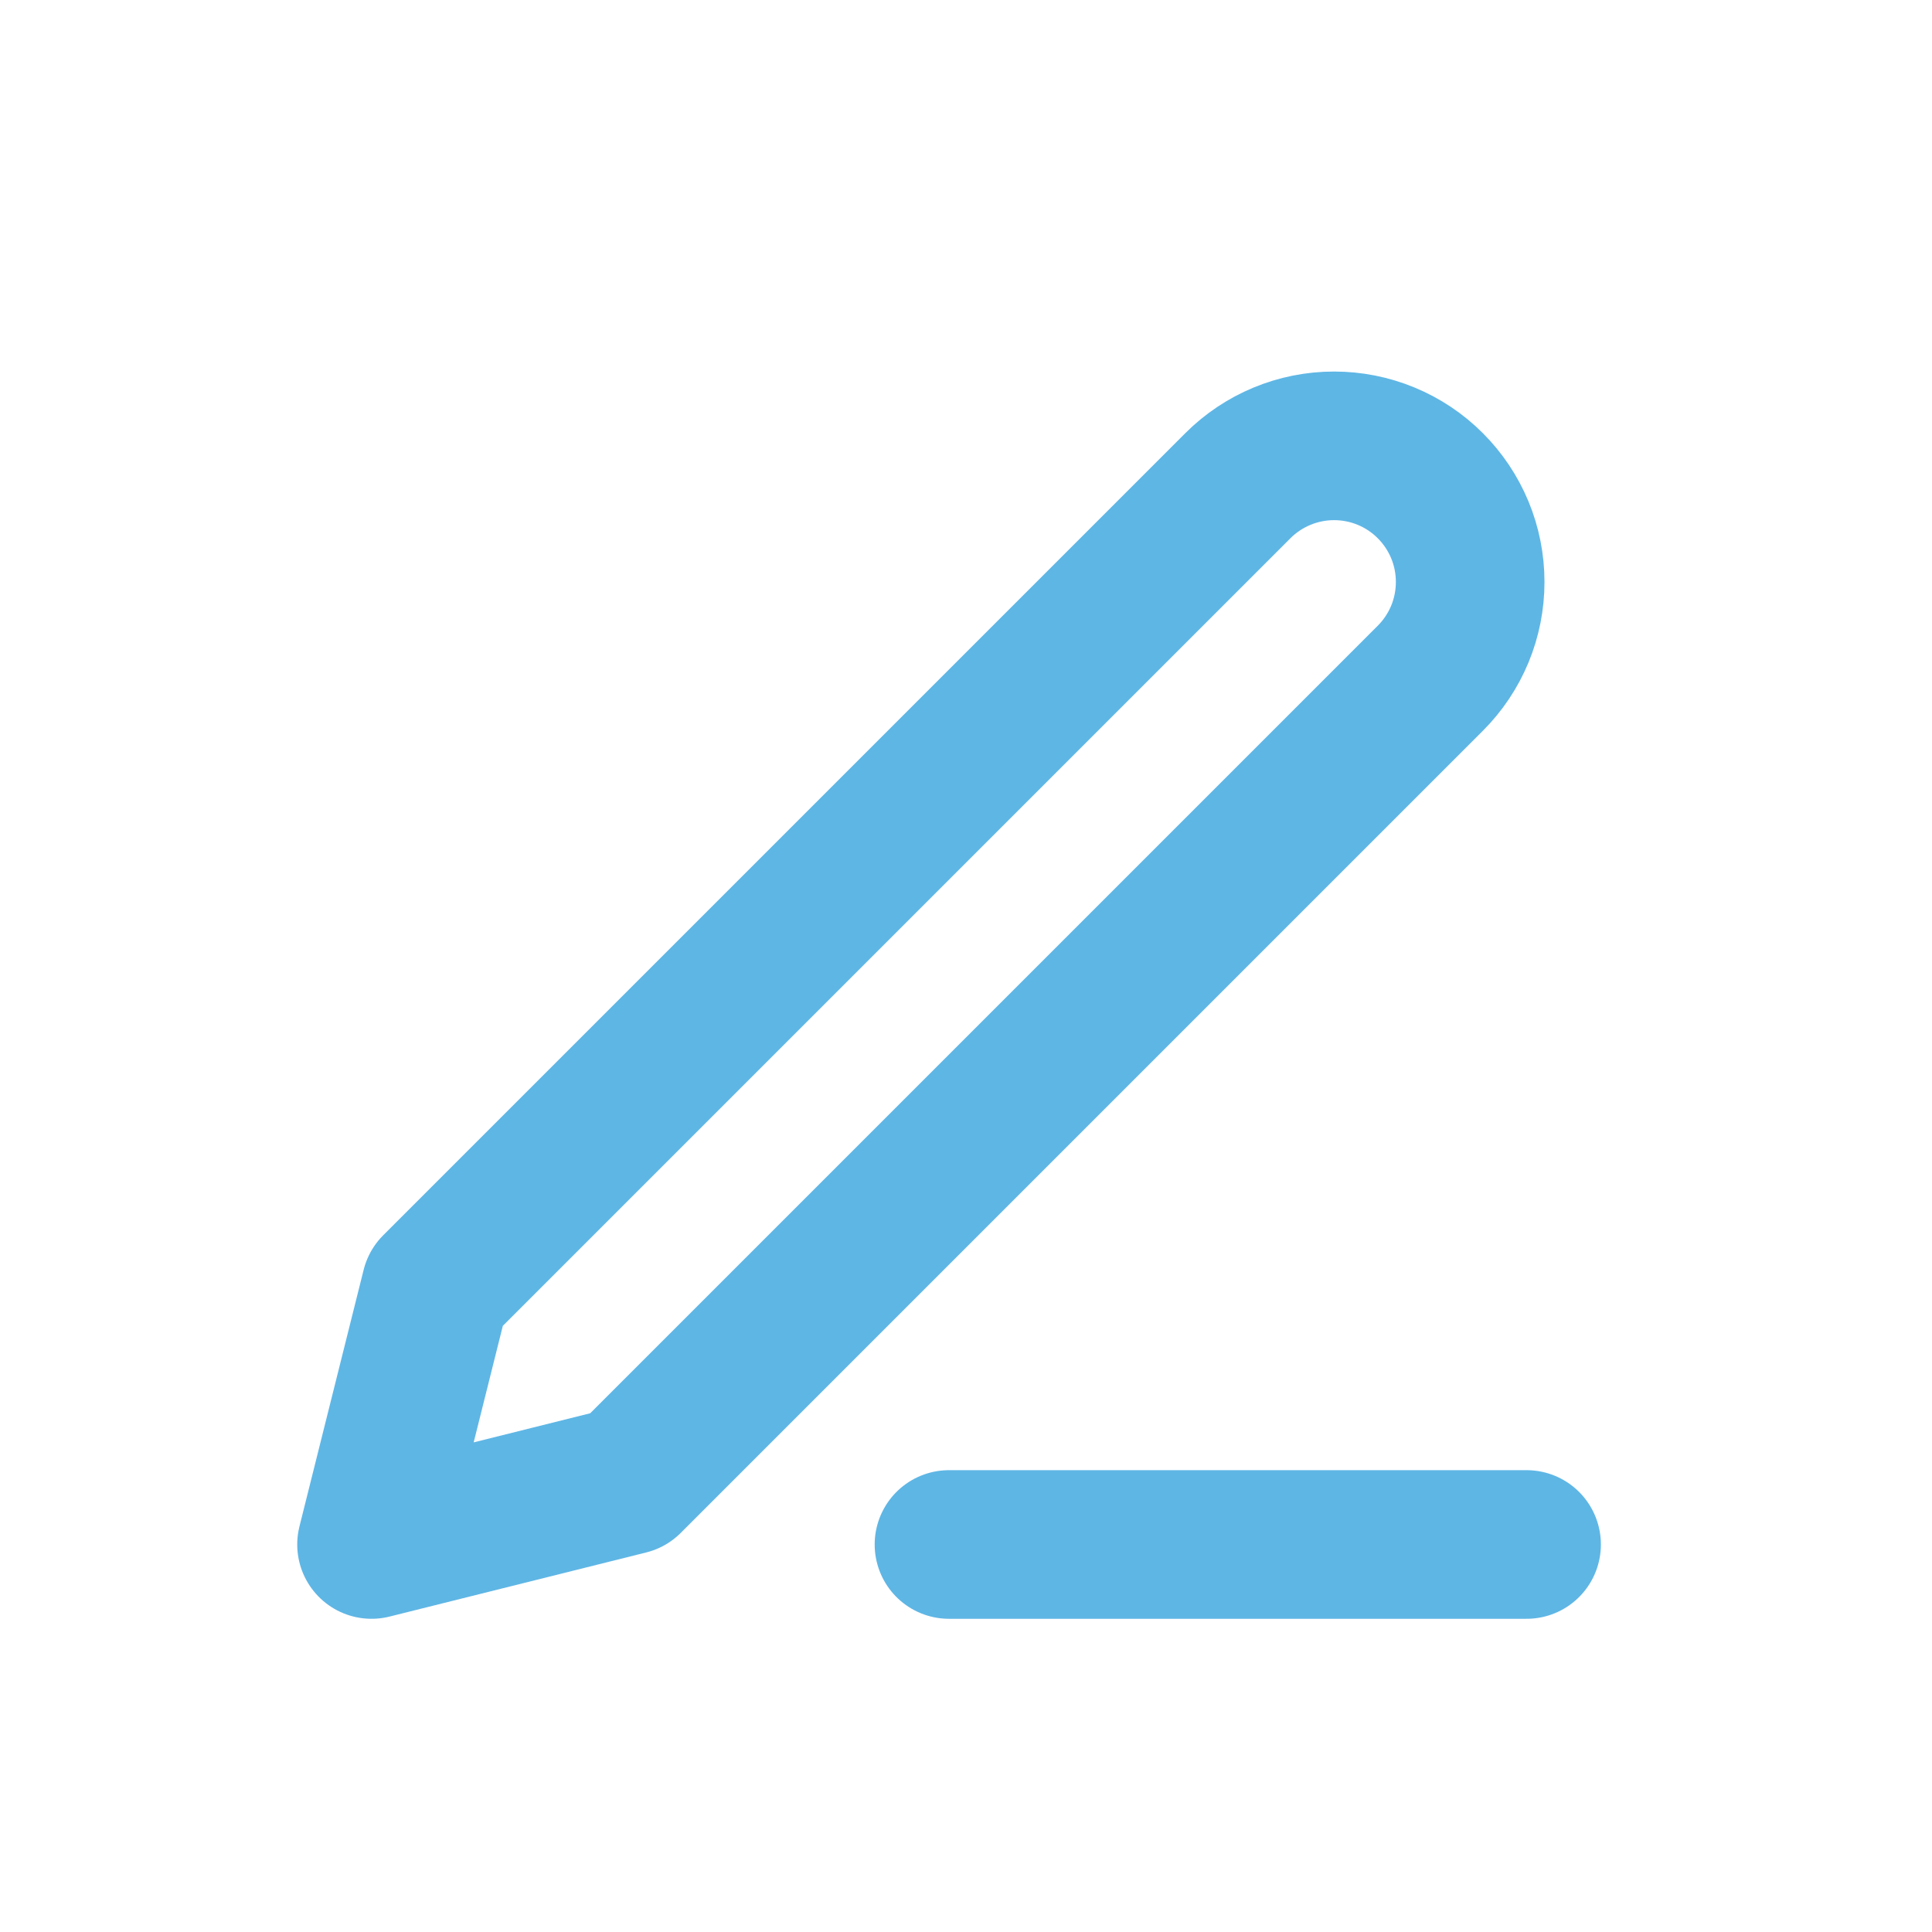
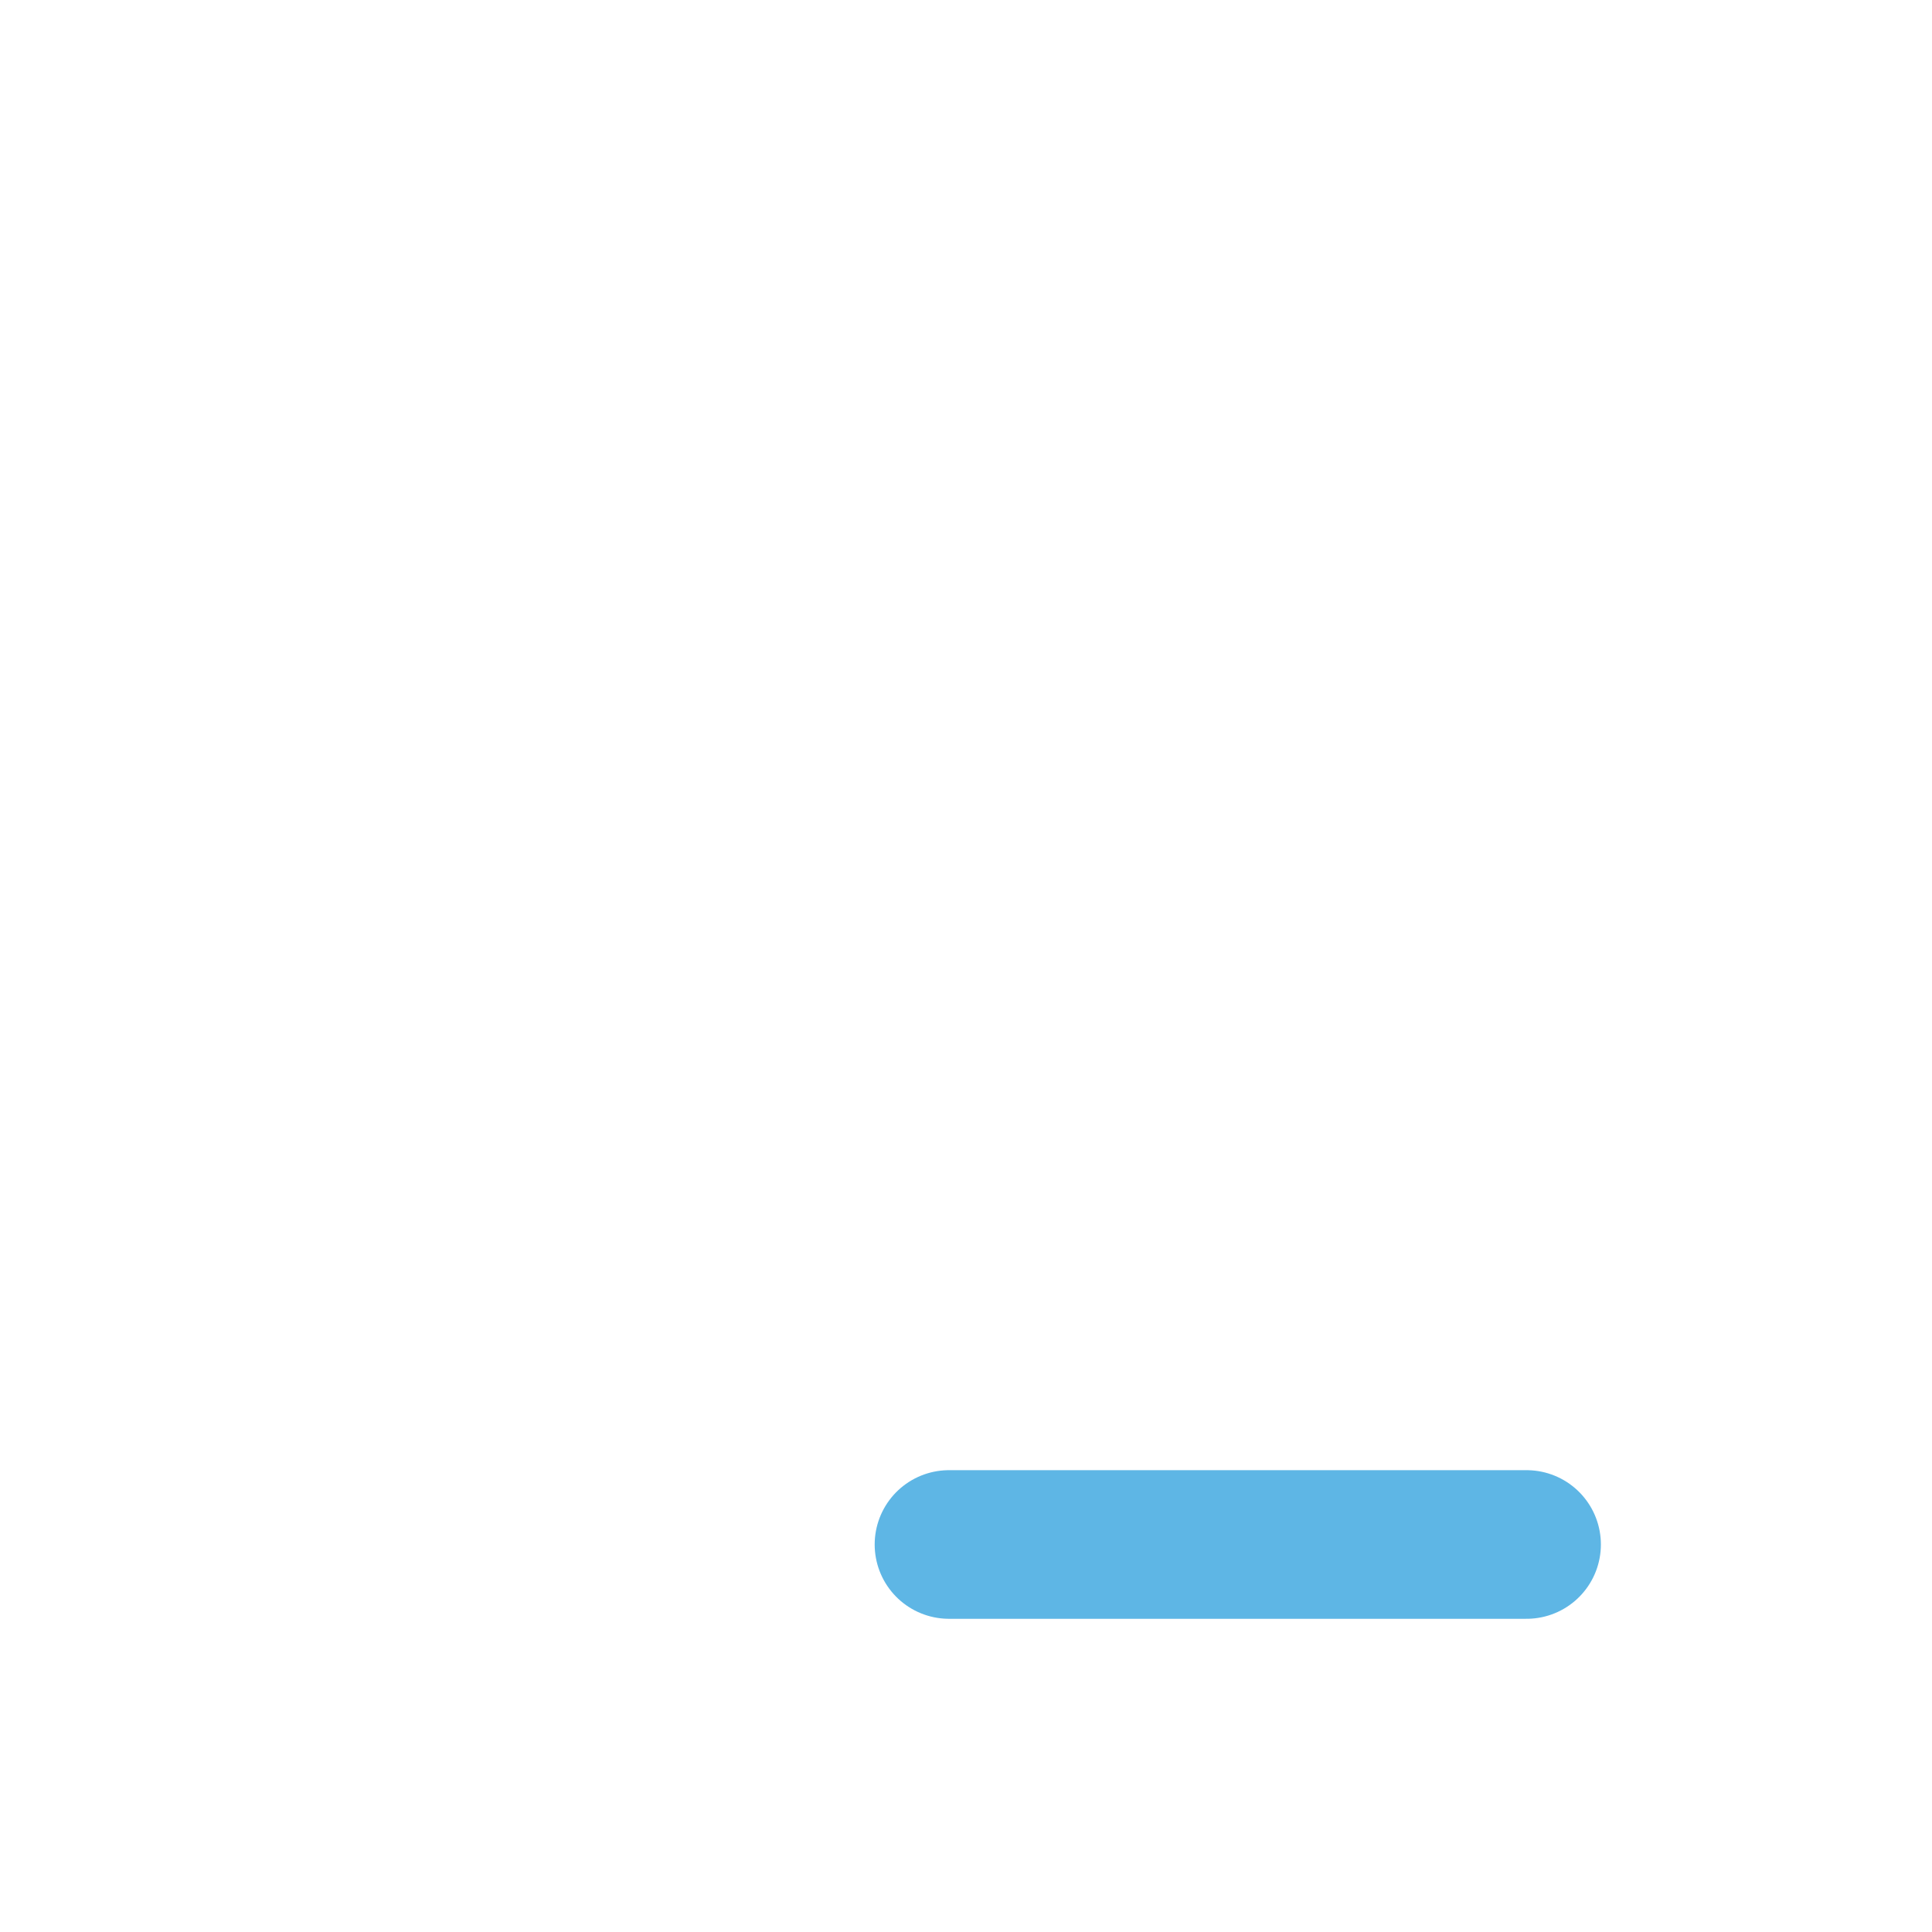
<svg xmlns="http://www.w3.org/2000/svg" width="26" height="26" viewBox="0 0 26 26" fill="none">
  <path d="M12.771 20.785H20.544" stroke="#5EB6E5" stroke-width="2" stroke-linecap="round" stroke-linejoin="round" />
-   <path d="M16.658 6.537C17.002 6.193 17.468 6 17.953 6C18.194 6 18.432 6.047 18.654 6.139C18.877 6.231 19.079 6.366 19.249 6.537C19.419 6.707 19.554 6.909 19.646 7.131C19.738 7.353 19.785 7.591 19.785 7.832C19.785 8.072 19.738 8.311 19.646 8.533C19.554 8.755 19.419 8.957 19.249 9.127L8.454 19.922L5 20.785L5.864 17.331L16.658 6.537Z" stroke="#5EB6E5" stroke-width="2" stroke-linecap="round" stroke-linejoin="round" />
</svg>